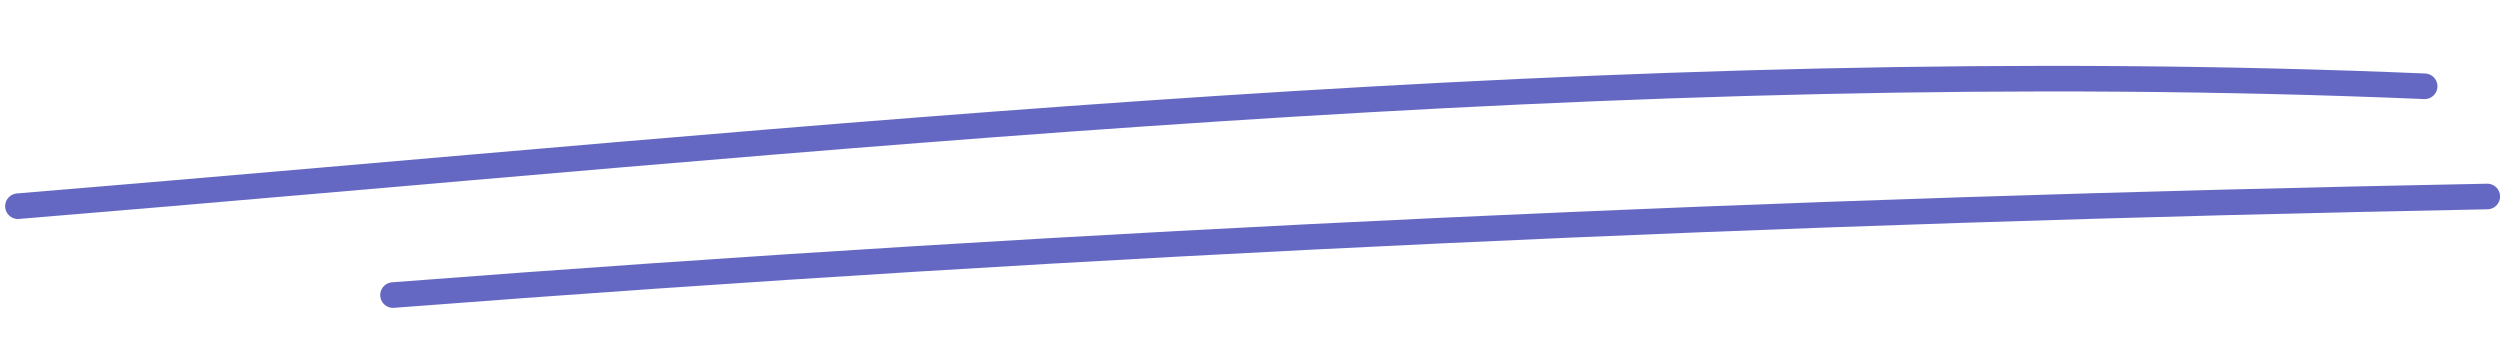
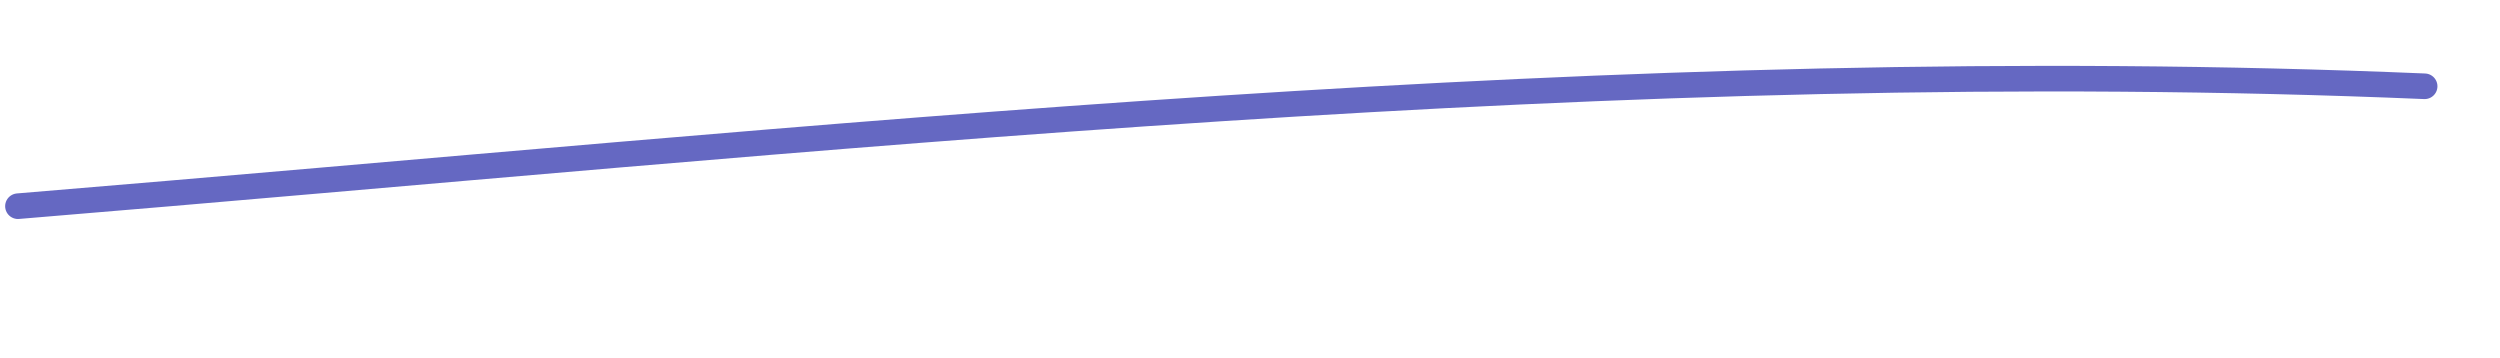
<svg xmlns="http://www.w3.org/2000/svg" width="293" height="42" viewBox="0 0 293 42" fill="none">
  <path d="M2.103 24.166C96.477 16.387 189.265 6.113 284.168 10.112" stroke="#6568C2" stroke-width="3" stroke-linecap="round" />
-   <path d="M46.062 34.582C127.848 28.282 209.489 24.608 291.508 23.029" stroke="#6568C2" stroke-width="3" stroke-linecap="round" />
</svg>